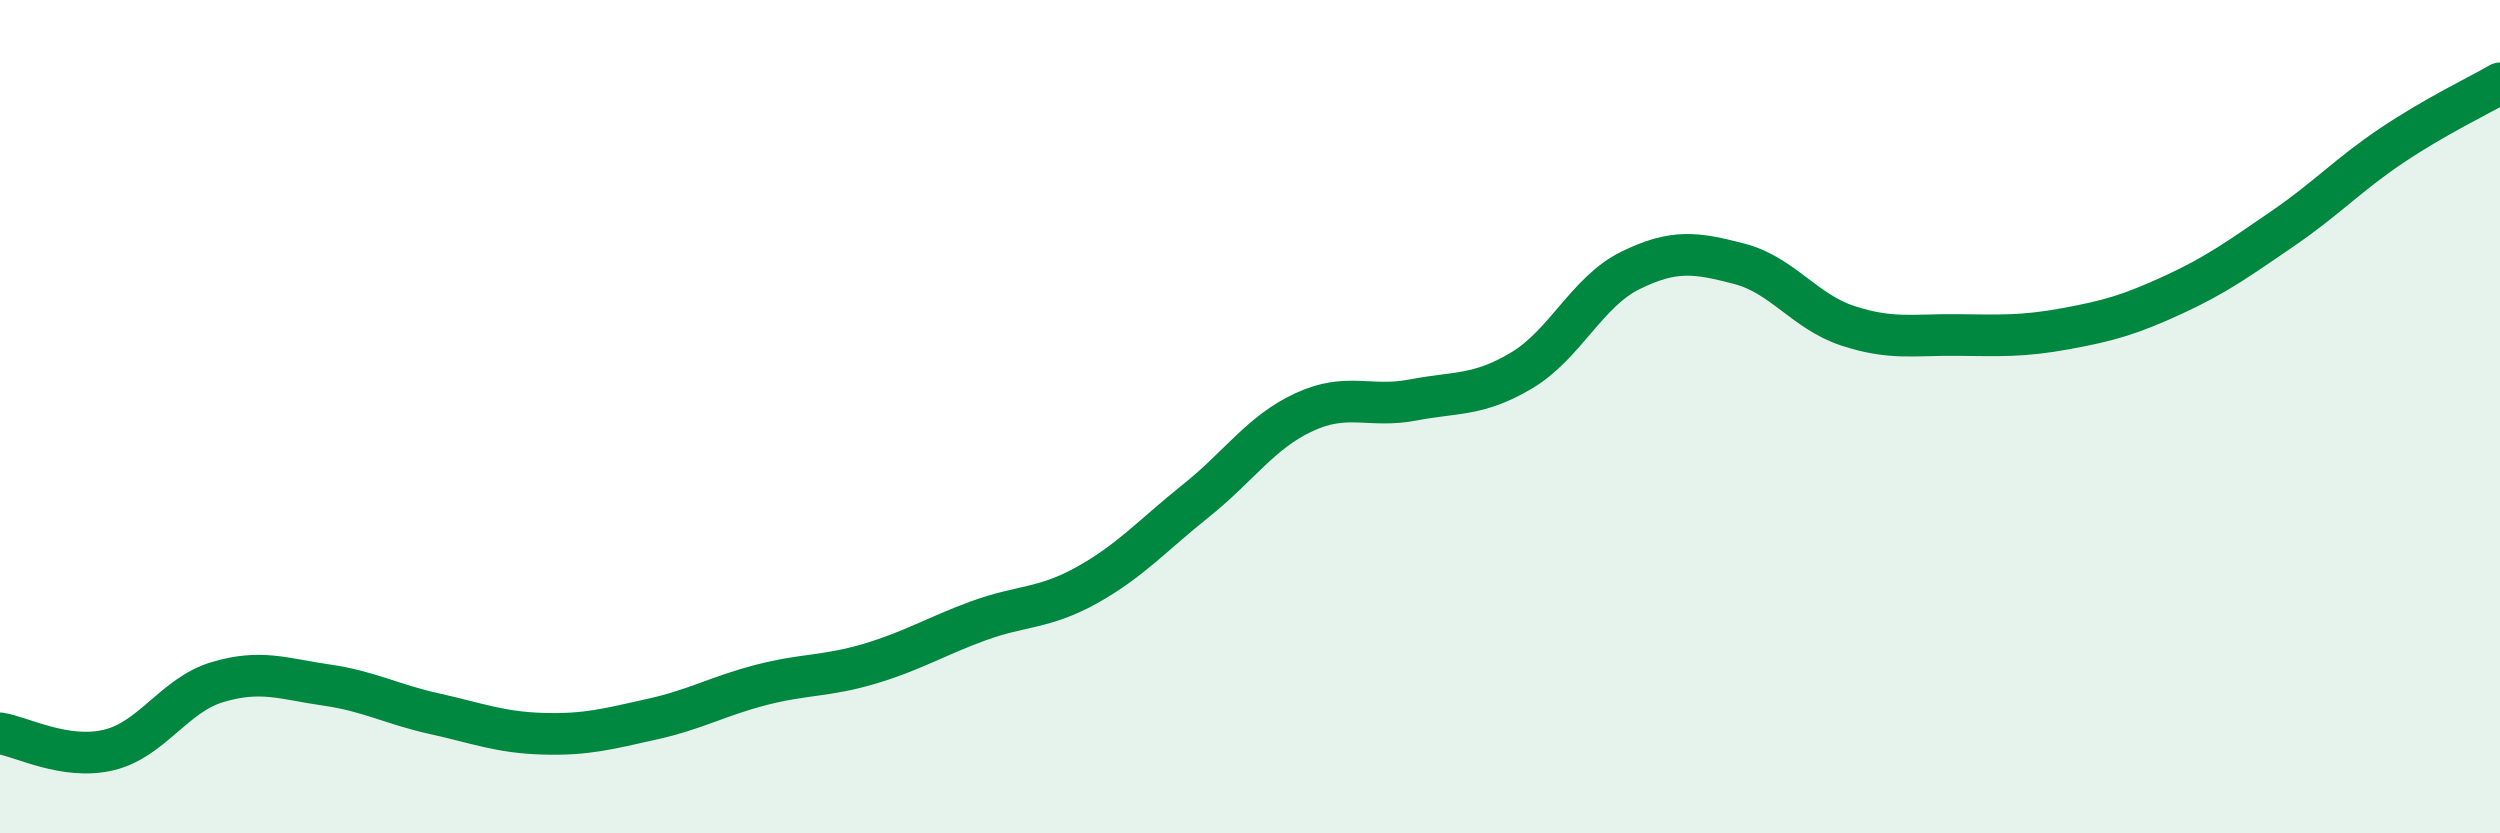
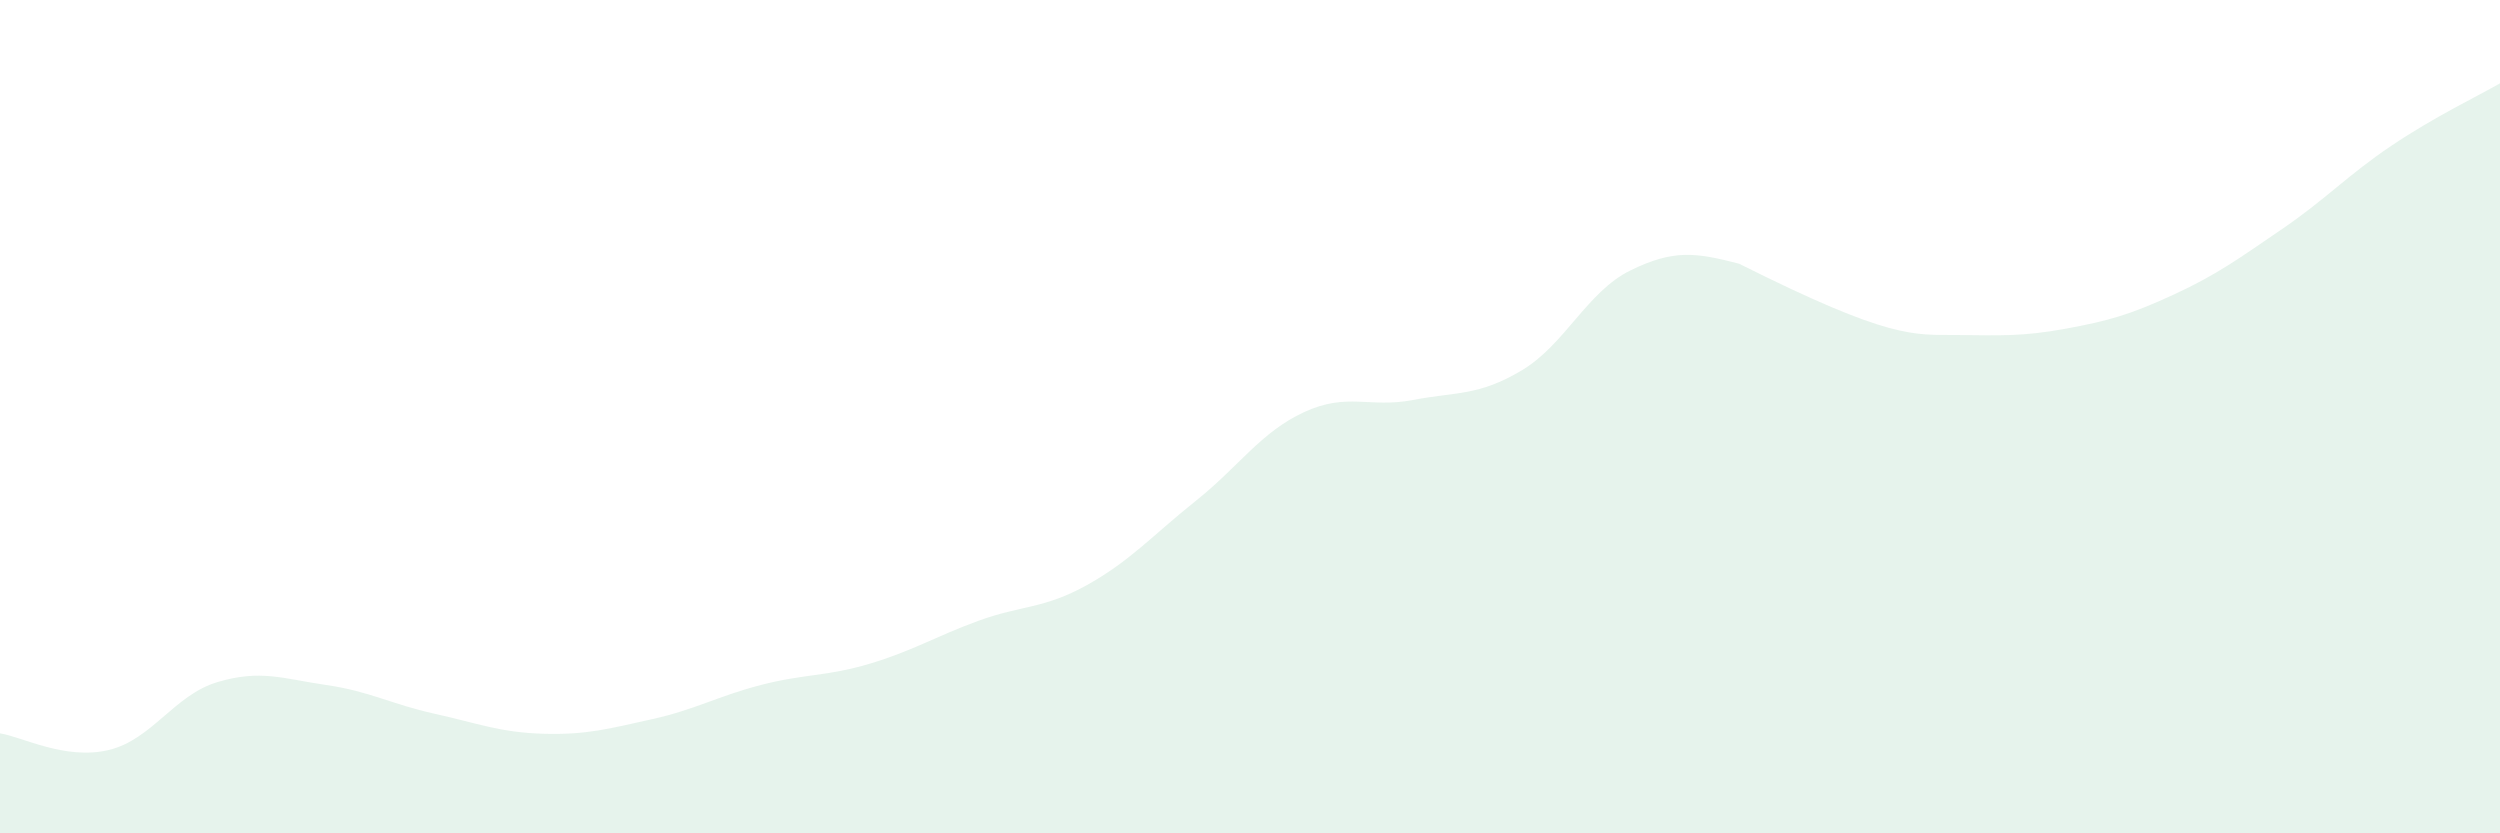
<svg xmlns="http://www.w3.org/2000/svg" width="60" height="20" viewBox="0 0 60 20">
-   <path d="M 0,17.6 C 0.52,17.68 1.57,18.25 2.61,18 C 3.65,17.75 4.18,16.68 5.22,16.37 C 6.26,16.06 6.79,16.29 7.83,16.44 C 8.87,16.59 9.39,16.9 10.43,17.13 C 11.47,17.36 12,17.58 13.04,17.61 C 14.08,17.64 14.61,17.49 15.65,17.26 C 16.69,17.03 17.22,16.71 18.26,16.44 C 19.3,16.17 19.83,16.24 20.87,15.93 C 21.91,15.62 22.44,15.28 23.48,14.9 C 24.52,14.52 25.05,14.62 26.09,14.04 C 27.13,13.46 27.66,12.85 28.7,12.02 C 29.74,11.19 30.26,10.37 31.3,9.89 C 32.34,9.41 32.87,9.8 33.91,9.6 C 34.95,9.4 35.48,9.51 36.52,8.89 C 37.56,8.27 38.09,7 39.13,6.49 C 40.17,5.98 40.7,6.06 41.74,6.33 C 42.78,6.6 43.31,7.48 44.35,7.82 C 45.39,8.16 45.92,8.03 46.96,8.04 C 48,8.05 48.53,8.08 49.57,7.89 C 50.61,7.7 51.13,7.55 52.17,7.07 C 53.21,6.59 53.74,6.2 54.78,5.49 C 55.82,4.78 56.35,4.2 57.39,3.5 C 58.43,2.8 59.48,2.3 60,2L60 20L0 20Z" fill="#008740" opacity="0.1" stroke-linecap="round" stroke-linejoin="round" />
-   <path d="M 0,17.6 C 0.52,17.68 1.57,18.25 2.61,18 C 3.65,17.75 4.18,16.68 5.22,16.37 C 6.26,16.06 6.79,16.29 7.83,16.44 C 8.87,16.59 9.39,16.9 10.43,17.13 C 11.47,17.36 12,17.58 13.04,17.61 C 14.08,17.64 14.61,17.49 15.65,17.26 C 16.69,17.03 17.22,16.71 18.26,16.44 C 19.3,16.17 19.83,16.24 20.87,15.93 C 21.91,15.62 22.44,15.28 23.48,14.9 C 24.52,14.52 25.05,14.62 26.09,14.04 C 27.13,13.46 27.66,12.85 28.7,12.02 C 29.74,11.19 30.26,10.37 31.3,9.89 C 32.34,9.41 32.87,9.8 33.91,9.6 C 34.95,9.4 35.48,9.51 36.52,8.89 C 37.56,8.27 38.09,7 39.13,6.49 C 40.17,5.98 40.7,6.06 41.74,6.33 C 42.78,6.6 43.31,7.48 44.35,7.82 C 45.39,8.16 45.92,8.03 46.96,8.04 C 48,8.05 48.53,8.08 49.57,7.89 C 50.61,7.7 51.13,7.55 52.17,7.07 C 53.21,6.59 53.74,6.2 54.78,5.49 C 55.82,4.78 56.35,4.2 57.39,3.5 C 58.43,2.8 59.48,2.3 60,2" stroke="#008740" stroke-width="1" fill="none" stroke-linecap="round" stroke-linejoin="round" />
+   <path d="M 0,17.6 C 0.52,17.68 1.57,18.25 2.61,18 C 3.65,17.75 4.18,16.68 5.22,16.37 C 6.26,16.06 6.79,16.29 7.83,16.44 C 8.87,16.59 9.39,16.9 10.43,17.13 C 11.47,17.36 12,17.58 13.04,17.61 C 14.08,17.64 14.61,17.49 15.65,17.26 C 16.69,17.03 17.22,16.71 18.26,16.44 C 19.3,16.17 19.83,16.24 20.87,15.93 C 21.91,15.62 22.44,15.28 23.48,14.9 C 24.52,14.52 25.05,14.62 26.09,14.04 C 27.13,13.46 27.66,12.85 28.7,12.02 C 29.74,11.19 30.26,10.37 31.3,9.89 C 32.34,9.41 32.87,9.8 33.91,9.6 C 34.95,9.4 35.48,9.51 36.52,8.89 C 37.56,8.27 38.09,7 39.13,6.49 C 40.17,5.98 40.7,6.06 41.74,6.33 C 45.39,8.16 45.92,8.03 46.96,8.04 C 48,8.05 48.53,8.08 49.57,7.89 C 50.61,7.7 51.13,7.55 52.17,7.07 C 53.21,6.59 53.74,6.2 54.78,5.49 C 55.82,4.78 56.35,4.2 57.39,3.5 C 58.43,2.8 59.48,2.3 60,2L60 20L0 20Z" fill="#008740" opacity="0.1" stroke-linecap="round" stroke-linejoin="round" />
</svg>